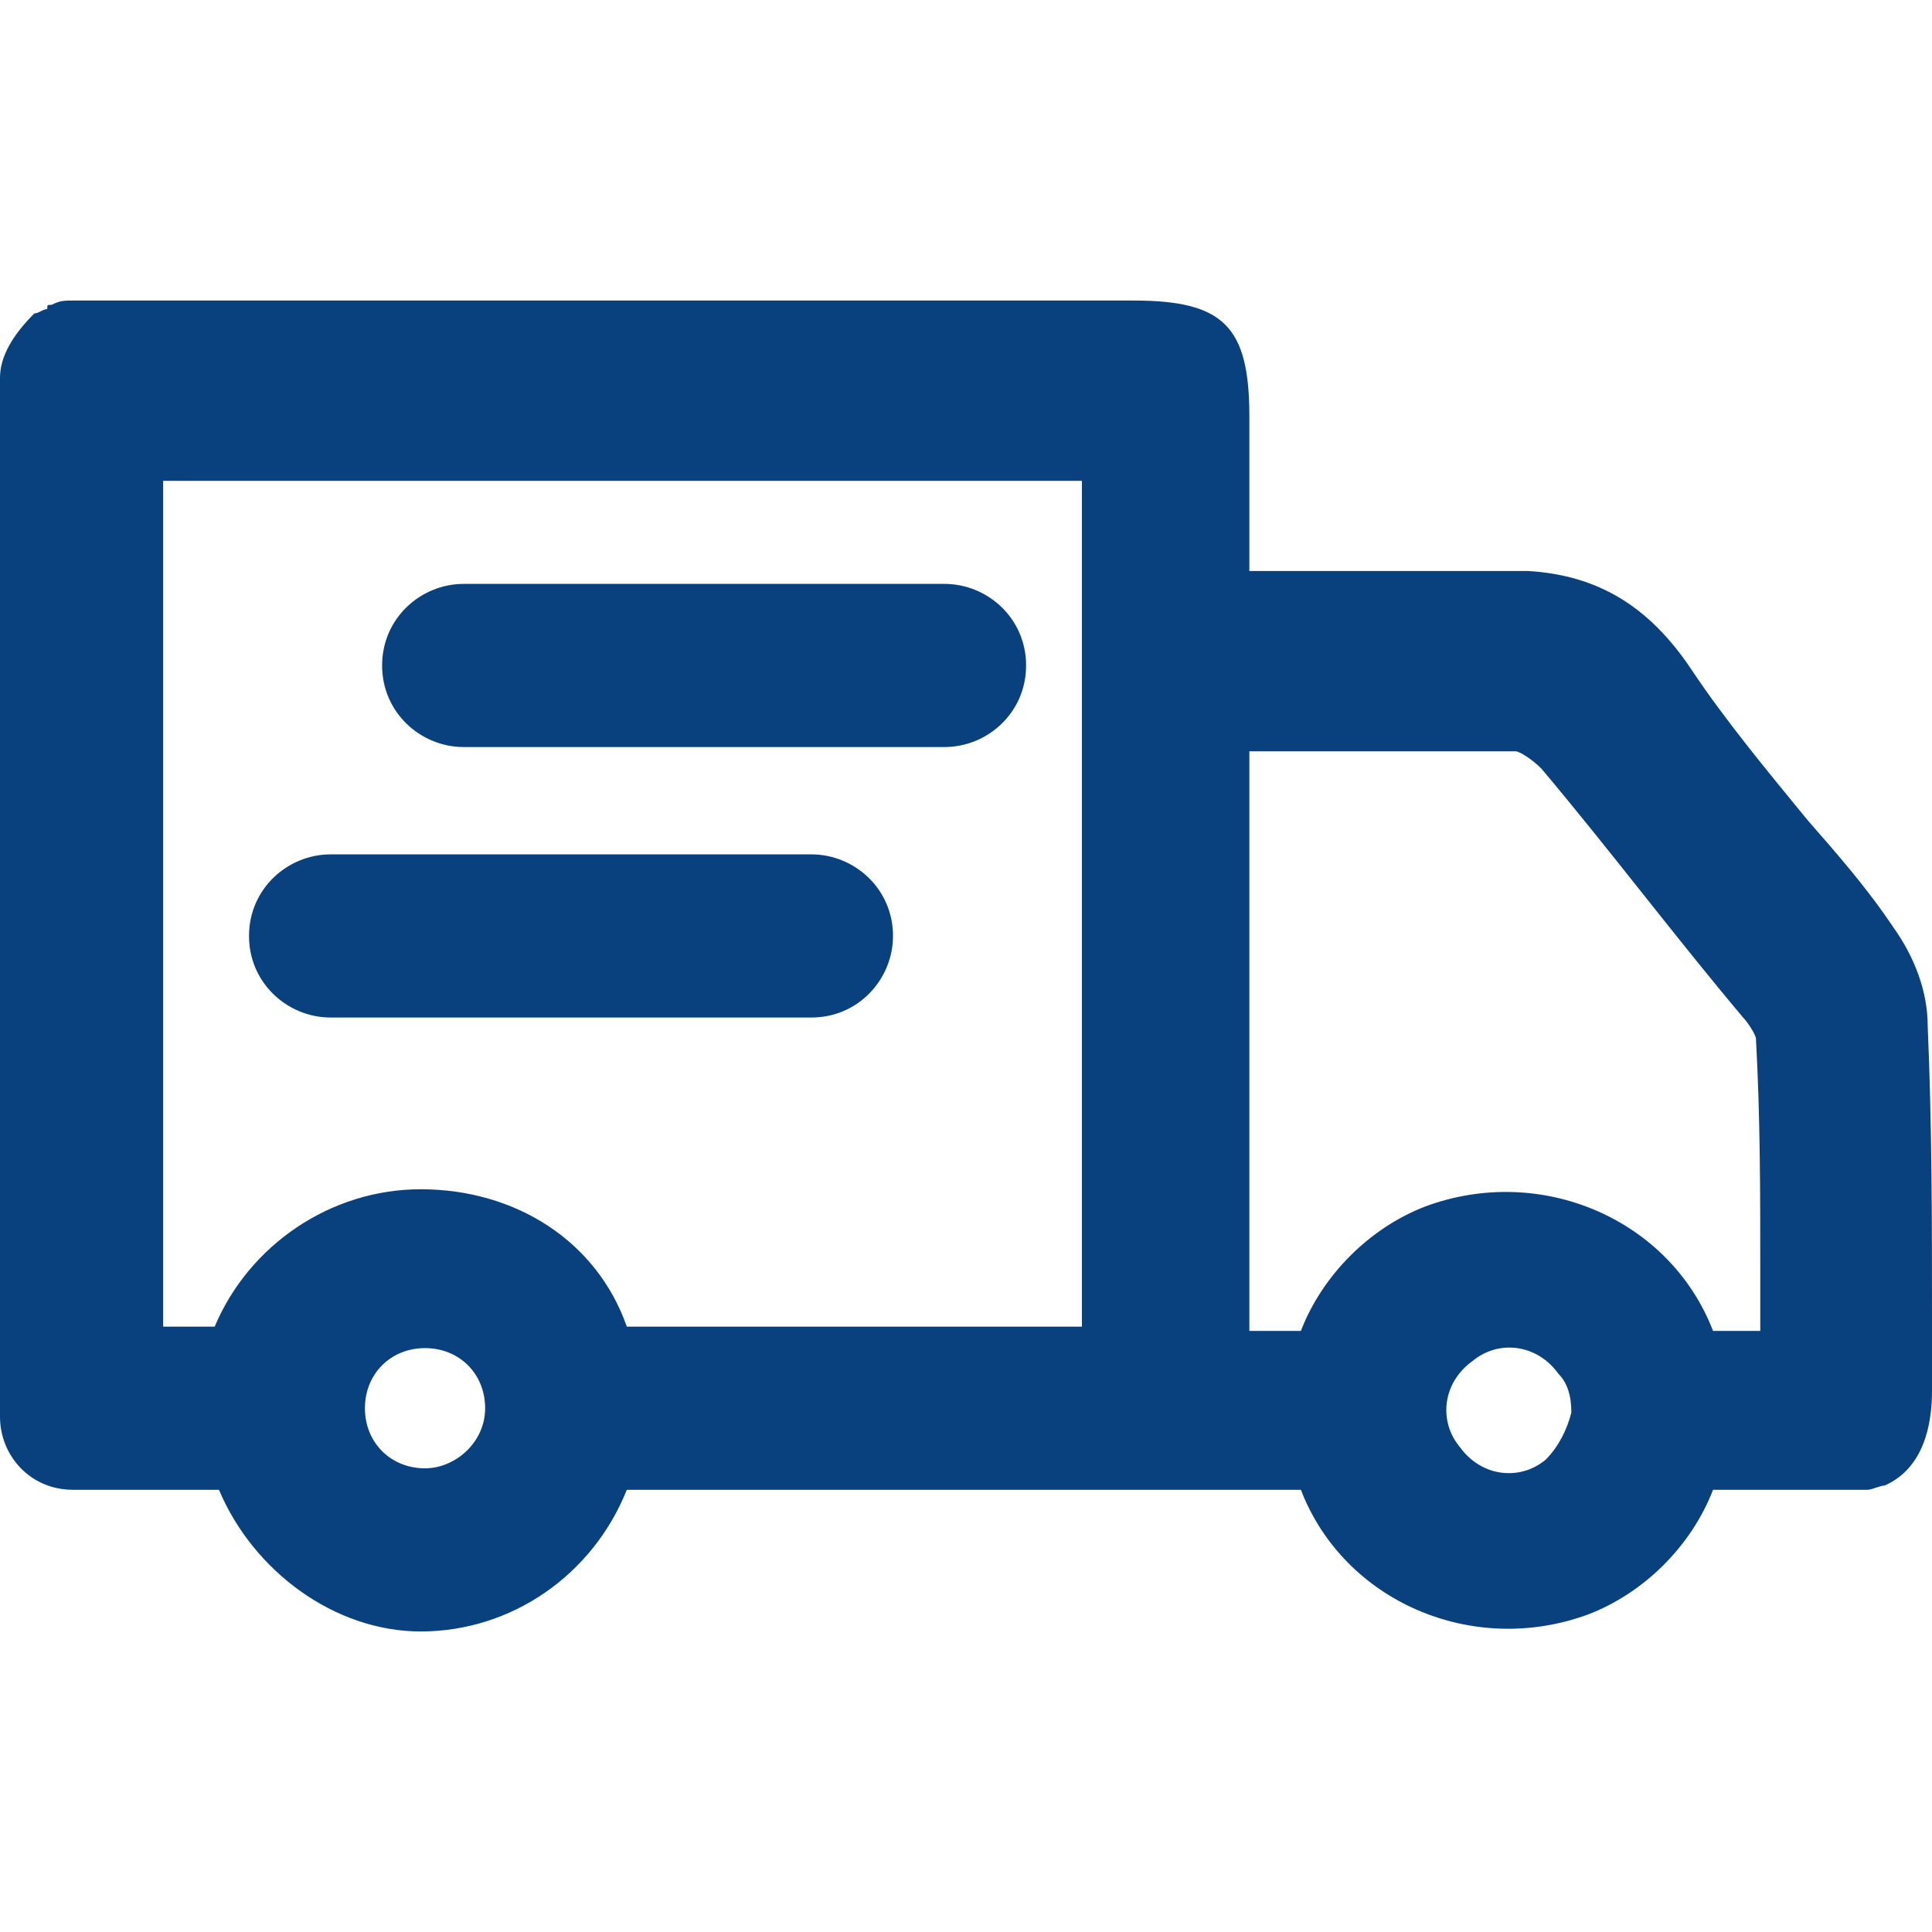
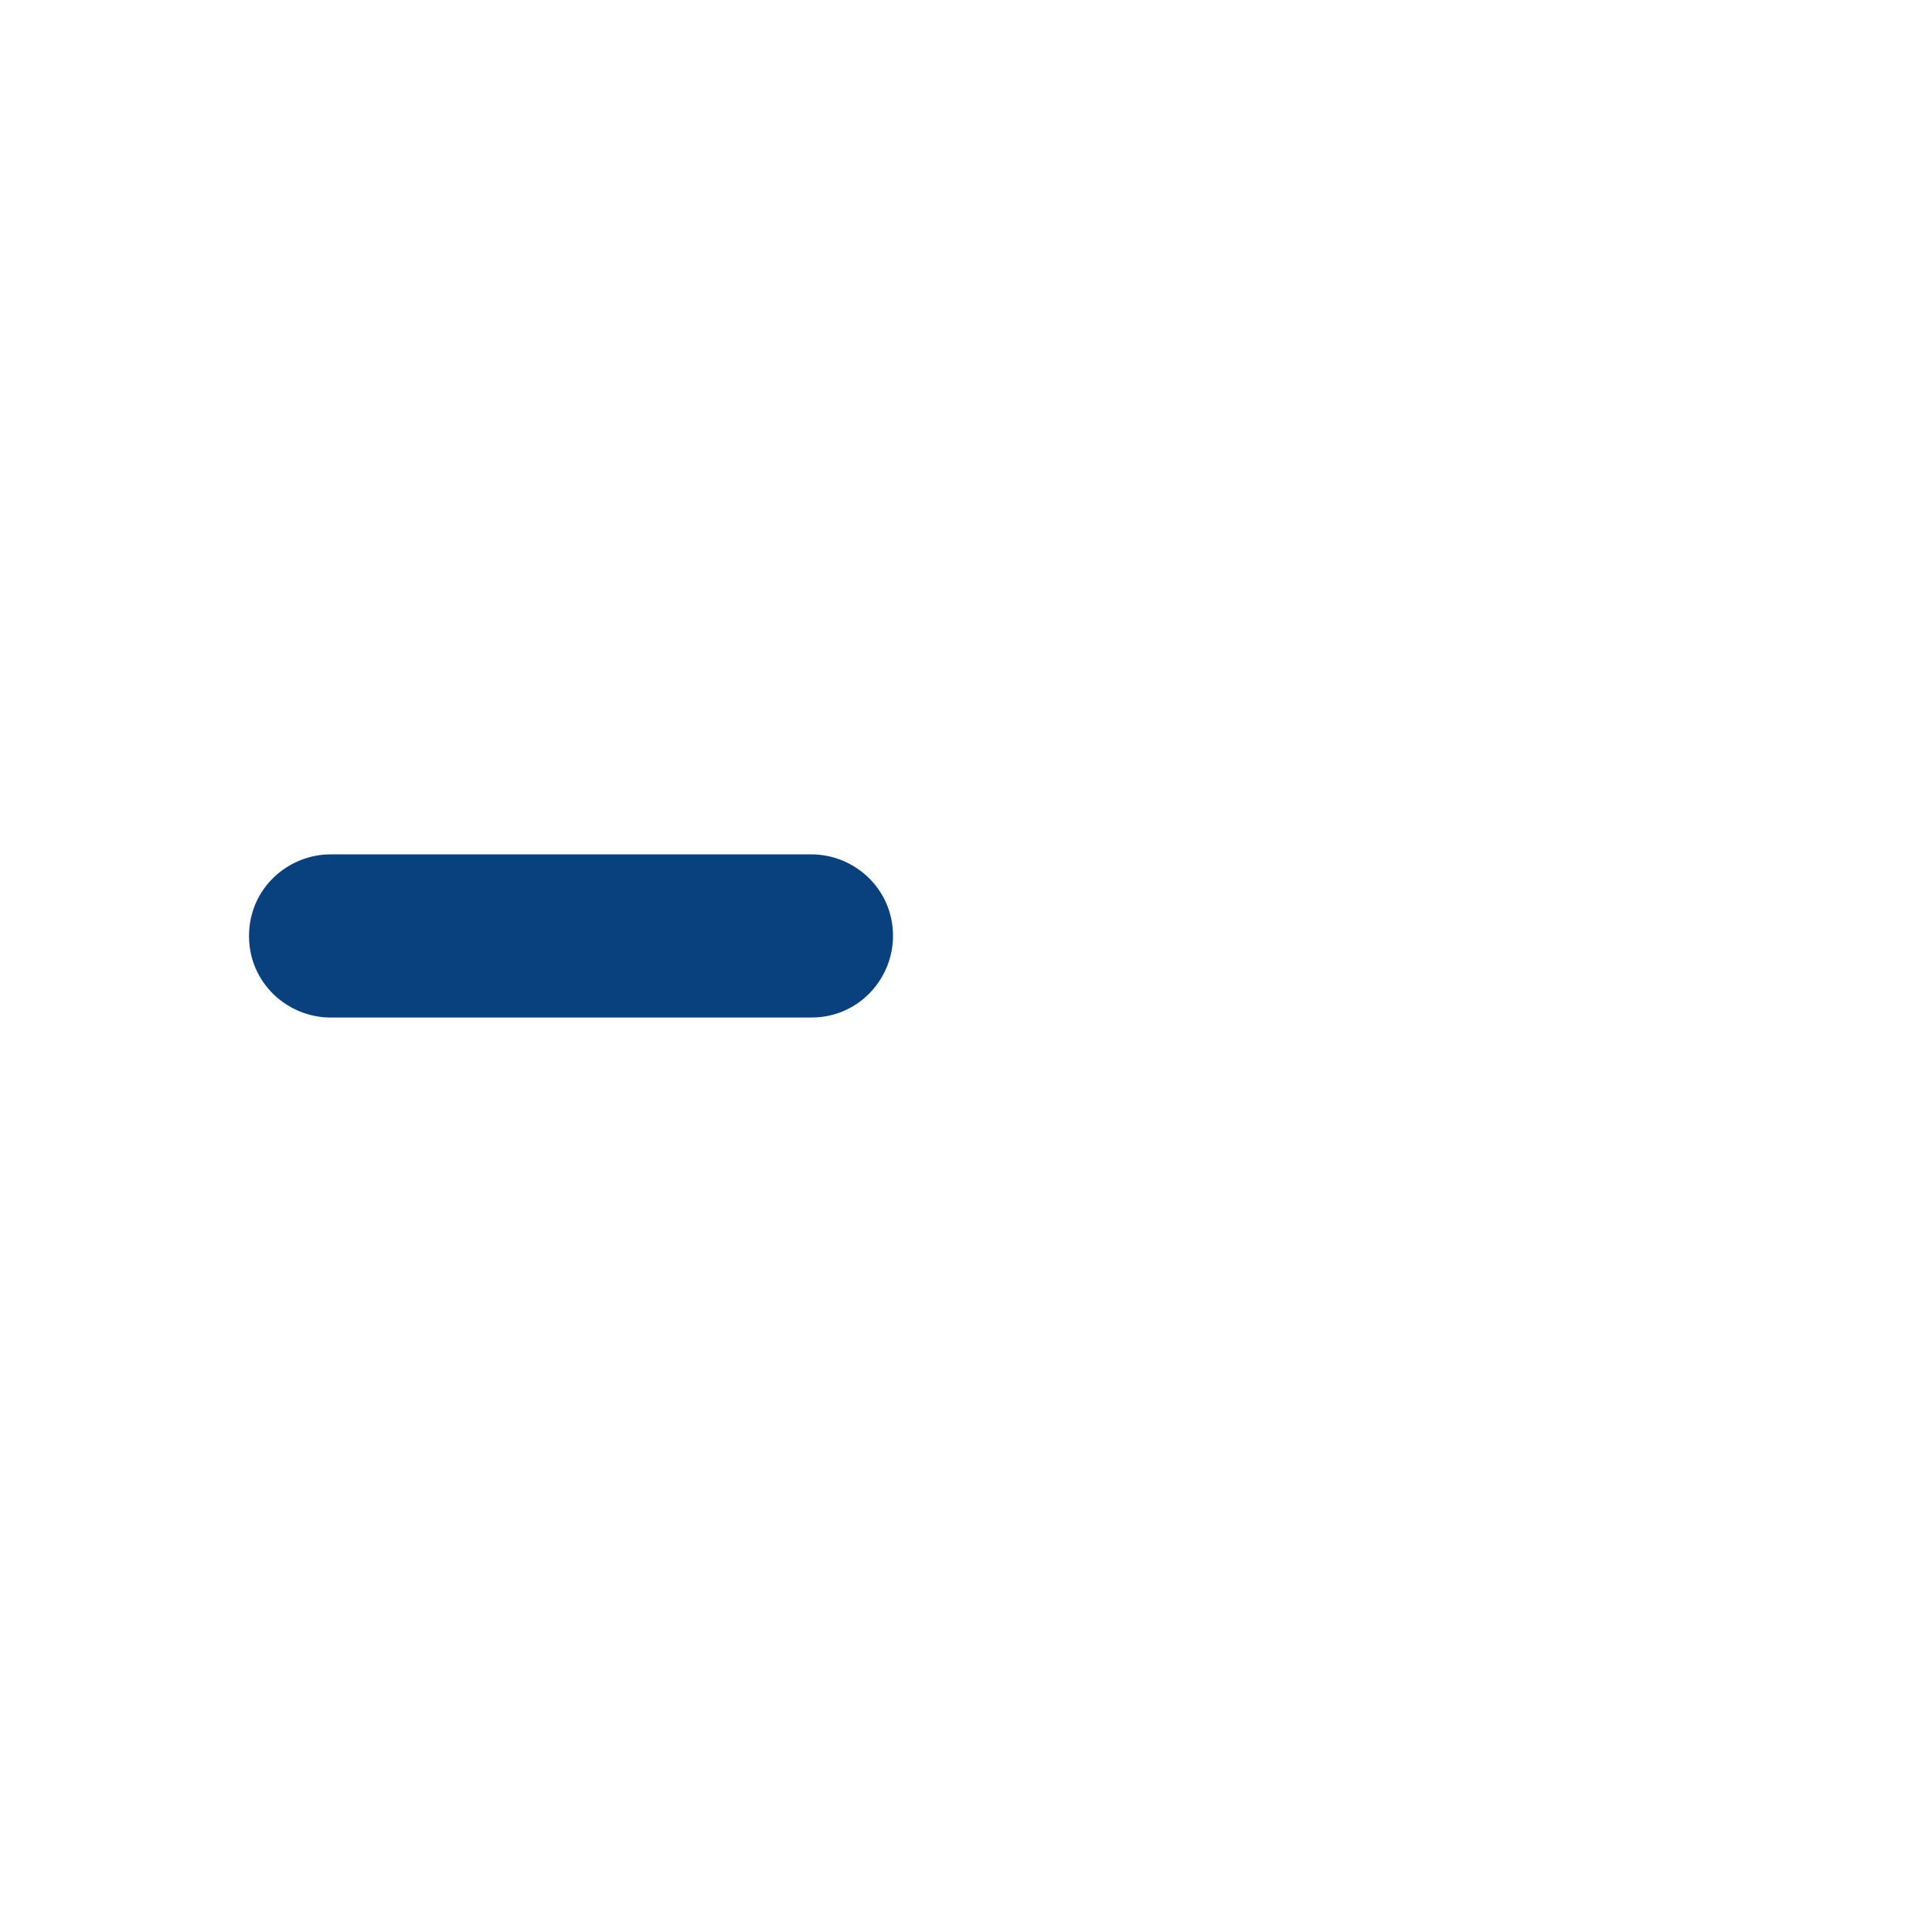
<svg xmlns="http://www.w3.org/2000/svg" version="1.1" id="Layer_1" x="0px" y="0px" width="45px" height="45px" viewBox="0 0 45 45" style="enable-background:new 0 0 45 45;" xml:space="preserve">
  <style type="text/css">
	.st0{fill:#09417F;}
</style>
  <g id="Layer_2_00000147214878008514584280000011176362973621170819_">
    <g id="car">
-       <path class="st0" d="M44.9,23.9c0-0.8-0.3-1.6-0.8-2.3c-0.6-0.9-1.3-1.7-2-2.5c-0.9-1.1-1.9-2.3-2.7-3.5c-1-1.5-2.2-2.2-3.8-2.3    c-0.1,0-0.2,0-0.3,0c-0.1,0-0.2,0-0.3,0h-5.9c0-1.2,0-2.4,0-3.6c0-2.1-0.6-2.7-2.7-2.7H1.7c-0.2,0-0.3,0-0.5,0.1    c-0.1,0-0.1,0-0.1,0.1c-0.1,0-0.2,0.1-0.3,0.1C0.3,7.8,0,8.3,0,8.8v24.2c0,0.9,0.7,1.7,1.7,1.7h3.4C5.9,36.6,7.8,38,9.8,38h0    c2.1,0,4-1.3,4.8-3.3h15.7c1,2.6,4,3.9,6.7,2.9c1.3-0.5,2.4-1.6,2.9-2.9h3.5l0.1,0c0.1,0,0.3-0.1,0.4-0.1c0.9-0.4,1.1-1.4,1.1-2.2    c0-0.6,0-1.1,0-1.7C45,28.5,45,26.2,44.9,23.9L44.9,23.9z M9.9,34.2c-0.8,0-1.4-0.6-1.4-1.4c0-0.8,0.6-1.4,1.4-1.4    s1.4,0.6,1.4,1.4C11.3,33.6,10.6,34.2,9.9,34.2z M25.2,30.9H14.6c-0.7-2-2.6-3.2-4.8-3.2h0c-2.1,0-4,1.3-4.8,3.2H3.8V11.2h21.4    L25.2,30.9L25.2,30.9z M36,34c-0.6,0.5-1.5,0.4-2-0.3c-0.5-0.6-0.4-1.5,0.3-2c0.6-0.5,1.5-0.4,2,0.3c0.2,0.2,0.3,0.5,0.3,0.9    C36.5,33.3,36.3,33.7,36,34L36,34z M41,29.6V31h-1.1c-1-2.6-4-3.9-6.7-2.9c-1.3,0.5-2.4,1.6-2.9,2.9h-1.2c0-3,0-5.9,0-8.9v-4.6    h1.2h1.5H32c0.9,0,2.1,0,3.3,0c0.1,0,0.4,0.2,0.6,0.4c1.6,1.9,3.1,3.9,4.7,5.8c0.1,0.1,0.3,0.4,0.3,0.5C41,26,41,27.8,41,29.6    L41,29.6z" />
-       <path class="st0" d="M10.8,17.4H22c1,0,1.9-0.8,1.9-1.9S23,13.6,22,13.6H10.8c-1,0-1.9,0.8-1.9,1.9S9.8,17.4,10.8,17.4z" />
      <path class="st0" d="M7.7,19.9h11.2c1,0,1.9,0.8,1.9,1.9v0c0,1-0.8,1.9-1.9,1.9H7.7c-1,0-1.9-0.8-1.9-1.9v0    C5.8,20.7,6.7,19.9,7.7,19.9z" />
    </g>
  </g>
</svg>